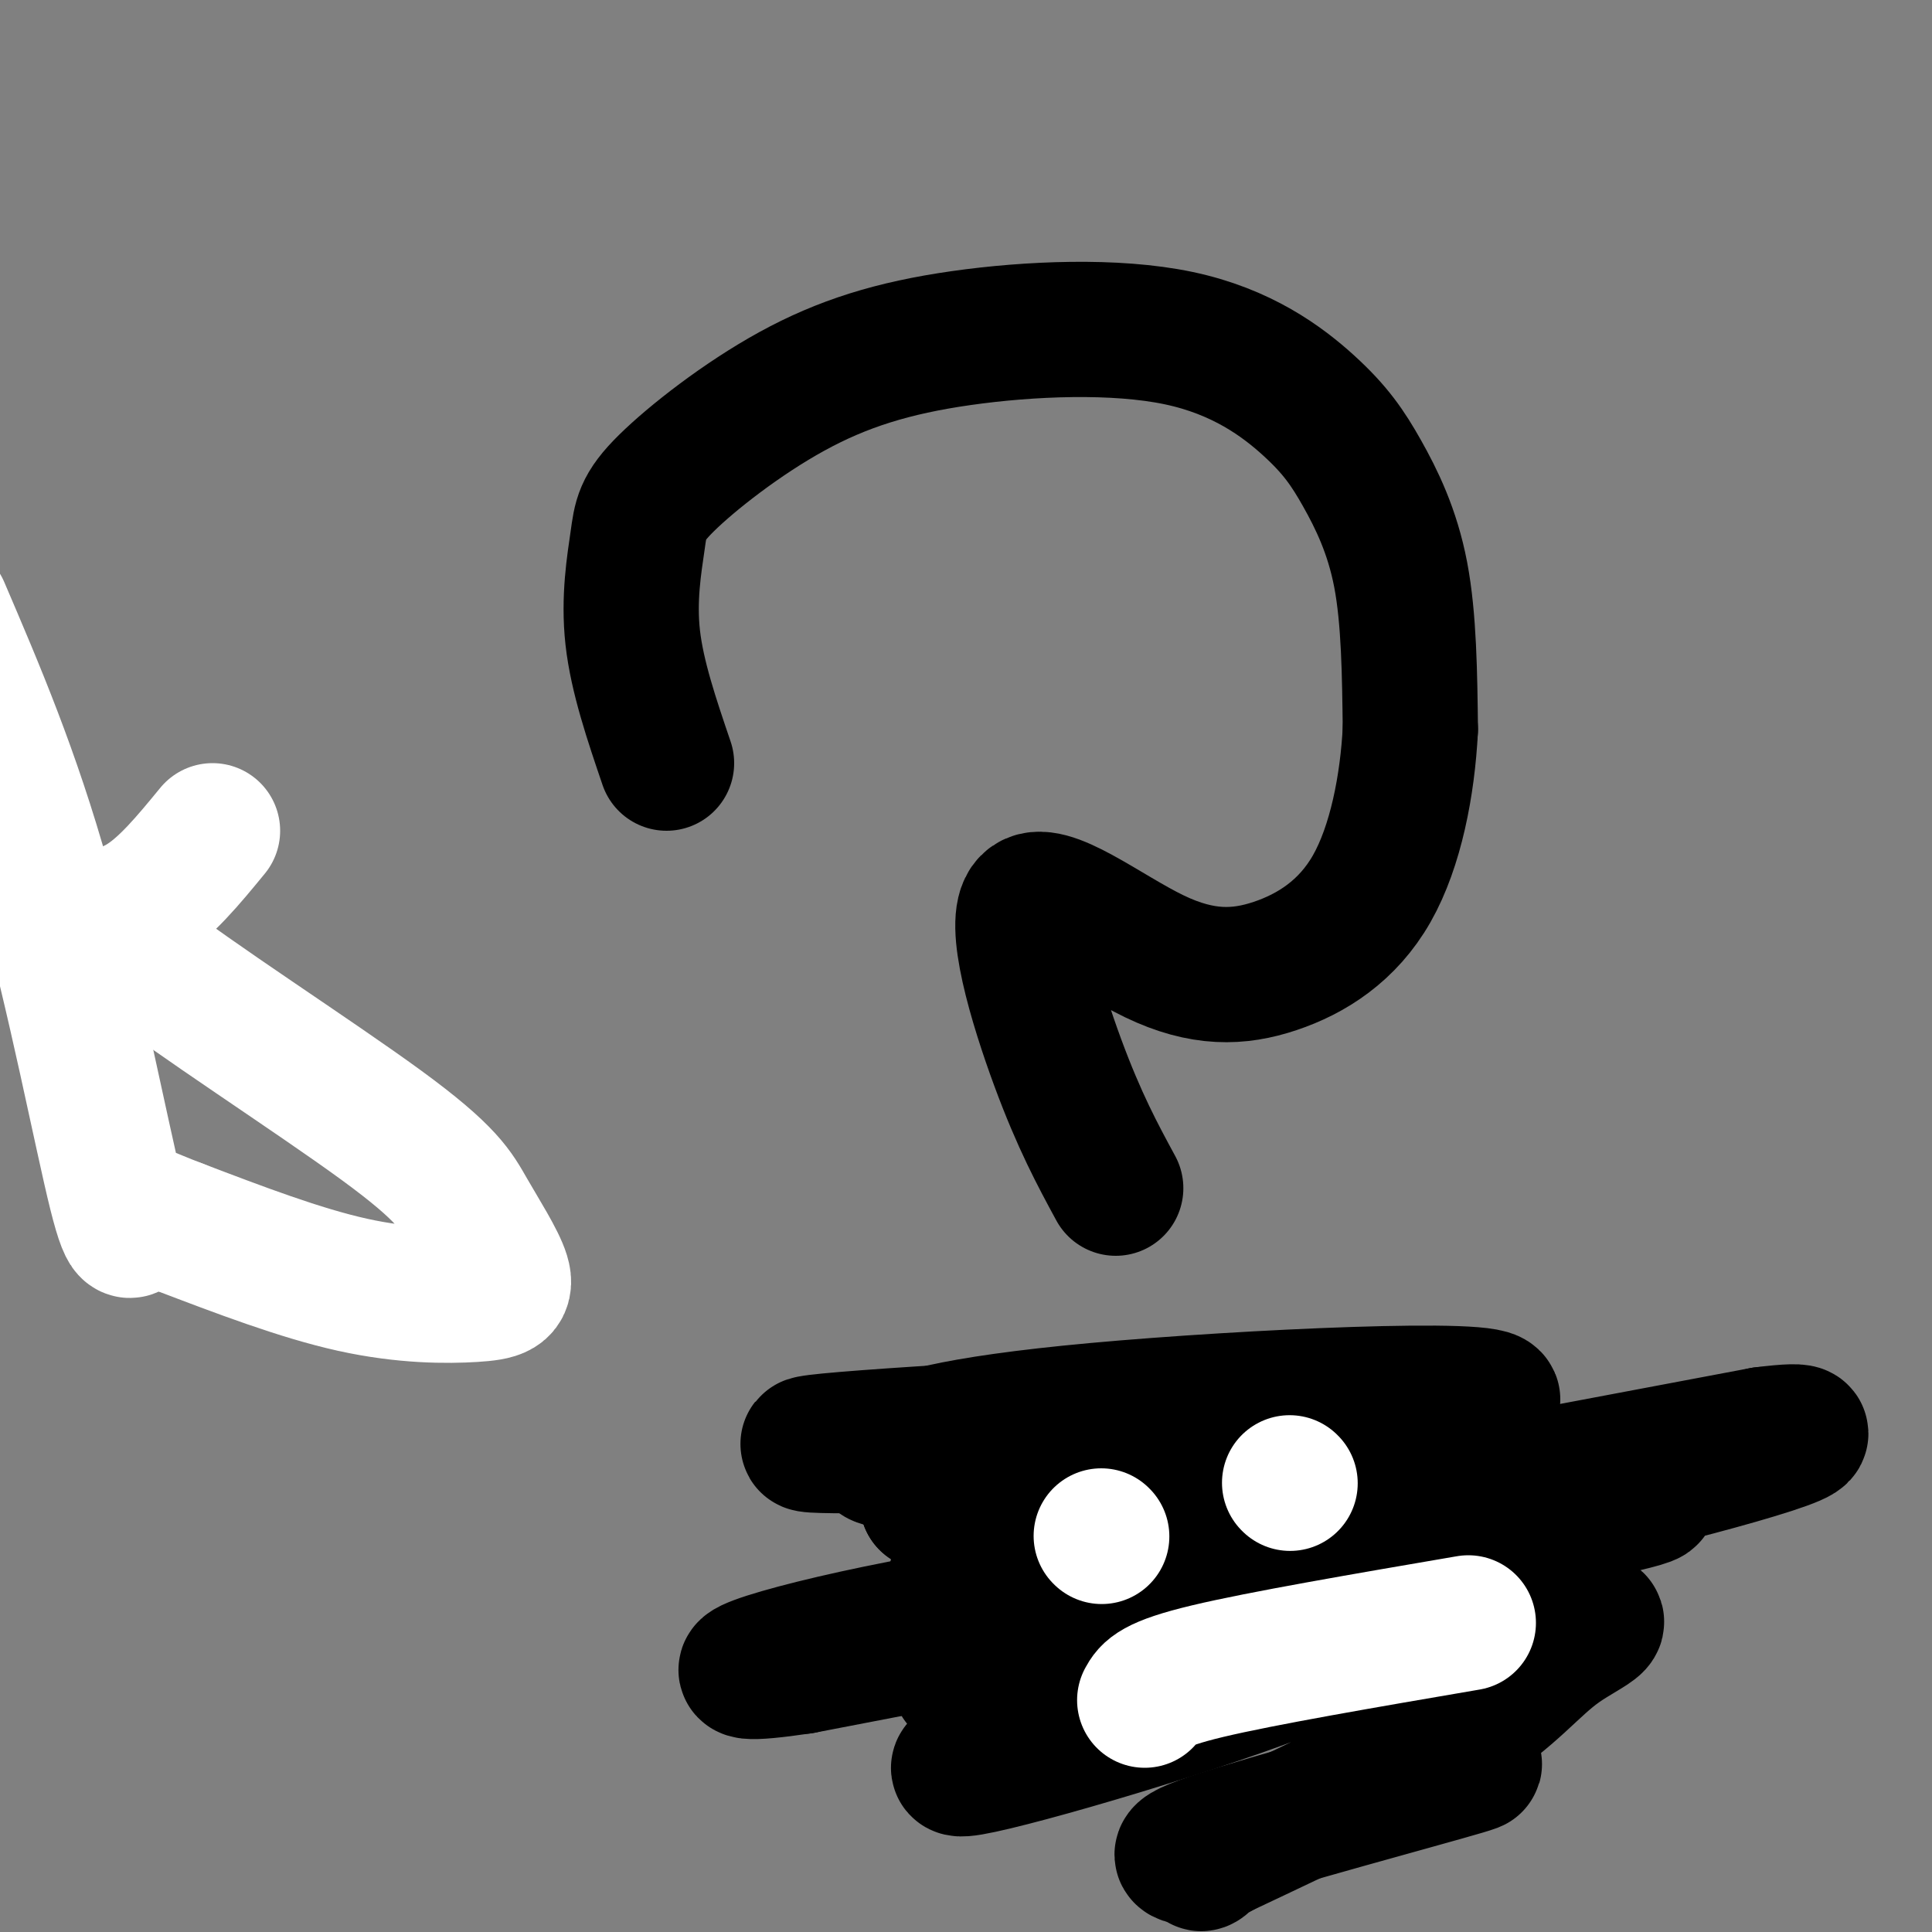
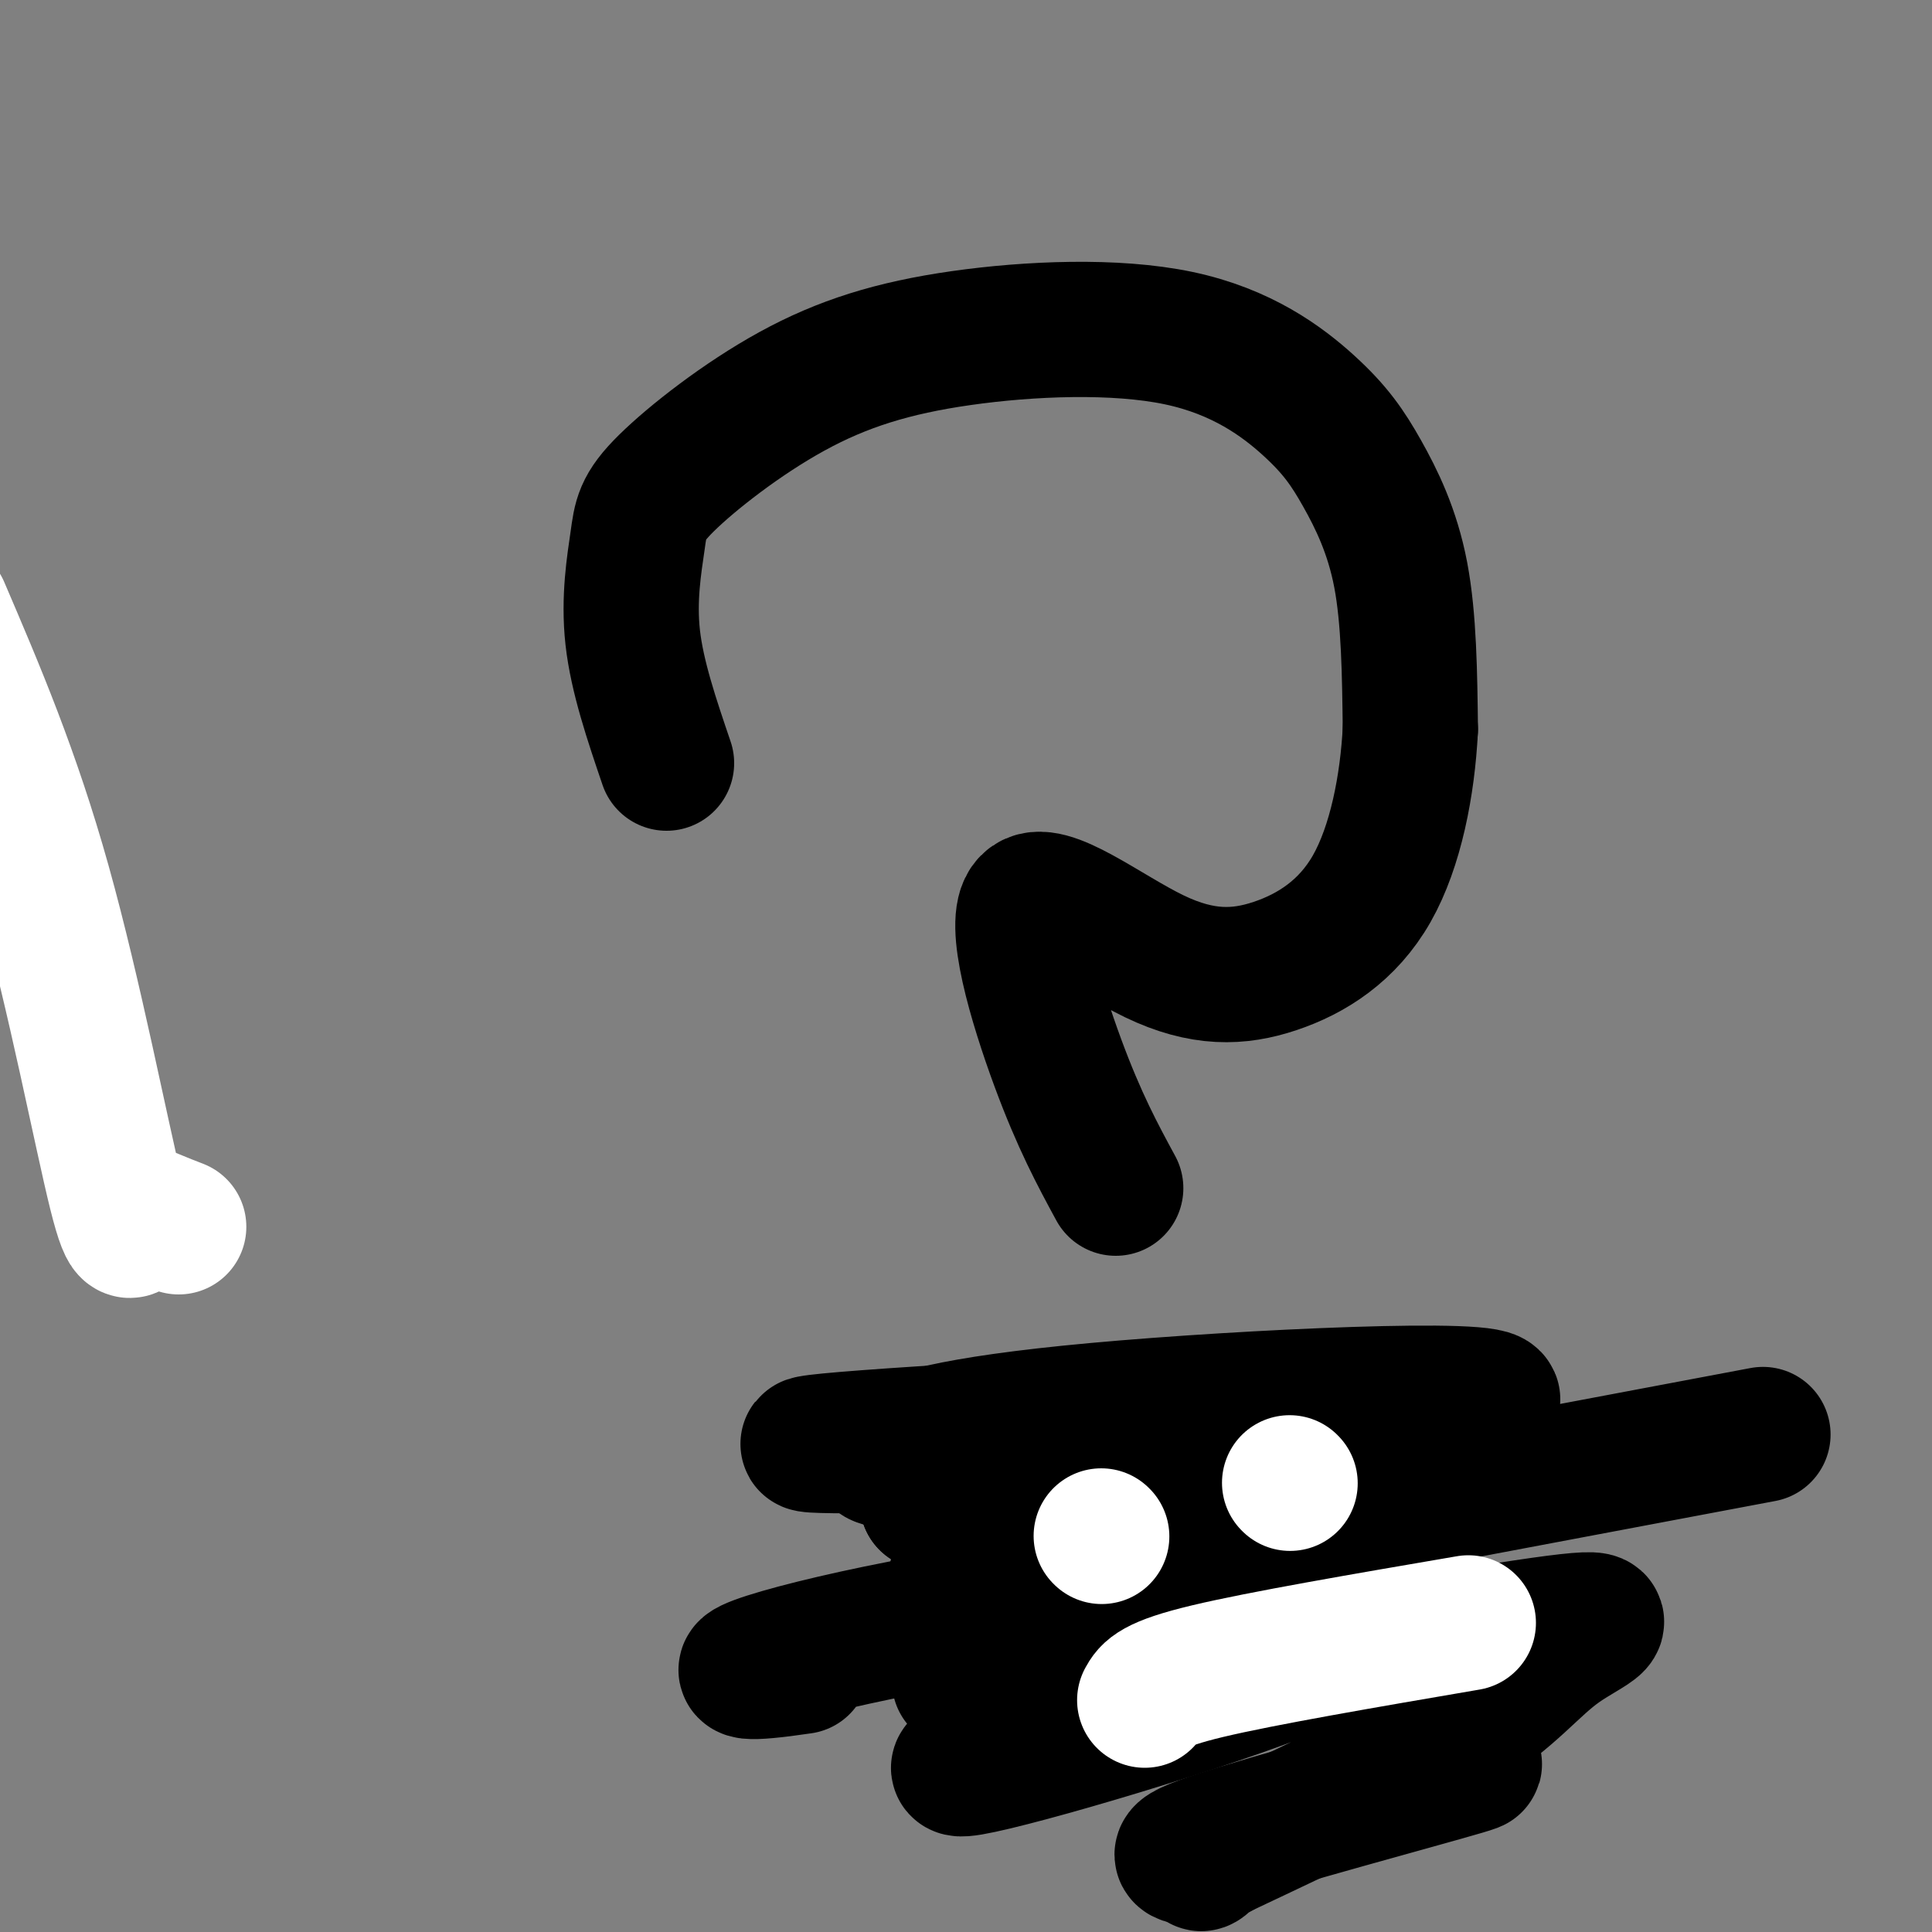
<svg xmlns="http://www.w3.org/2000/svg" viewBox="0 0 400 400" version="1.1">
  <rect x="0" y="0" width="400" height="400" fill="#808080" stroke="none" />
  <g fill="none" stroke="#000000" stroke-width="28" stroke-linecap="round" stroke-linejoin="round">
    <path d="M138,158c-3.047,-8.956 -6.095,-17.912 -7,-26c-0.905,-8.088 0.331,-15.310 1,-20c0.669,-4.690 0.770,-6.850 6,-12c5.230,-5.150 15.588,-13.290 26,-19c10.412,-5.710 20.877,-8.990 35,-11c14.123,-2.010 31.903,-2.751 45,0c13.097,2.751 21.511,8.995 27,14c5.489,5.005 8.055,8.771 11,14c2.945,5.229 6.270,11.923 8,21c1.730,9.077 1.865,20.539 2,32" />
    <path d="M292,151c-0.578,11.501 -3.023,24.253 -8,33c-4.977,8.747 -12.486,13.487 -20,16c-7.514,2.513 -15.035,2.797 -25,-2c-9.965,-4.797 -22.375,-14.676 -26,-11c-3.625,3.676 1.536,20.907 6,33c4.464,12.093 8.232,19.046 12,26" />
    <path d="M231,297c0.000,0.000 0.100,0.100 0.1,0.1" />
    <path d="M198,301c24.511,0.778 49.022,1.556 45,2c-4.022,0.444 -36.578,0.556 -51,0c-14.422,-0.556 -10.711,-1.778 -7,-3" />
    <path d="M185,300c2.143,-1.905 11.000,-5.167 42,-8c31.000,-2.833 84.143,-5.238 82,-2c-2.143,3.238 -59.571,12.119 -117,21" />
    <path d="M192,311c3.548,-0.250 70.917,-11.375 71,-15c0.083,-3.625 -67.119,0.250 -88,2c-20.881,1.750 4.560,1.375 30,1" />
    <path d="M205,299c21.049,0.429 58.673,1.002 75,2c16.327,0.998 11.357,2.423 -16,9c-27.357,6.577 -77.102,18.308 -64,17c13.102,-1.308 89.051,-15.654 165,-30" />
-     <path d="M365,297c21.843,-2.743 -6.050,5.398 -34,12c-27.950,6.602 -55.958,11.664 -73,14c-17.042,2.336 -23.119,1.946 -19,0c4.119,-1.946 18.434,-5.450 37,-8c18.566,-2.550 41.383,-4.148 55,-5c13.617,-0.852 18.033,-0.958 -11,5c-29.033,5.958 -91.517,17.979 -154,30" />
    <path d="M166,345c-24.074,3.568 -7.260,-2.514 21,-8c28.260,-5.486 67.967,-10.378 89,-12c21.033,-1.622 23.394,0.025 0,6c-23.394,5.975 -72.541,16.279 -77,17c-4.459,0.721 35.771,-8.139 76,-17" />
    <path d="M275,331c14.099,-3.096 11.347,-2.337 11,0c-0.347,2.337 1.710,6.252 -17,14c-18.710,7.748 -58.189,19.328 -68,21c-9.811,1.672 10.045,-6.566 39,-14c28.955,-7.434 67.009,-14.065 82,-16c14.991,-1.935 6.921,0.825 1,5c-5.921,4.175 -9.692,9.764 -21,17c-11.308,7.236 -30.154,16.118 -49,25" />
    <path d="M253,383c-7.705,4.308 -2.467,2.577 -4,2c-1.533,-0.577 -9.836,-0.002 2,-4c11.836,-3.998 43.810,-12.571 52,-15c8.190,-2.429 -7.405,1.285 -23,5" />
  </g>
  <g fill="none" stroke="#FFFFFF" stroke-width="28" stroke-linecap="round" stroke-linejoin="round">
    <path d="M237,352c0.917,-1.667 1.833,-3.333 13,-6c11.167,-2.667 32.583,-6.333 54,-10" />
    <path d="M228,318c0.000,0.000 0.100,0.100 0.1,0.1" />
    <path d="M267,307c0.000,0.000 0.100,0.100 0.1,0.1" />
-     <path d="M44,172c-4.953,6.036 -9.906,12.072 -15,15c-5.094,2.928 -10.330,2.750 0,11c10.330,8.250 36.226,24.930 50,35c13.774,10.070 15.426,13.530 18,18c2.574,4.470 6.071,9.951 7,13c0.929,3.049 -0.712,3.667 -6,4c-5.288,0.333 -14.225,0.381 -25,-2c-10.775,-2.381 -23.387,-7.190 -36,-12" />
    <path d="M37,254c-7.537,-2.845 -8.381,-3.959 -9,-2c-0.619,1.959 -1.013,6.989 -4,-5c-2.987,-11.989 -8.568,-40.997 -15,-64c-6.432,-23.003 -13.716,-40.002 -21,-57" />
  </g>
</svg>